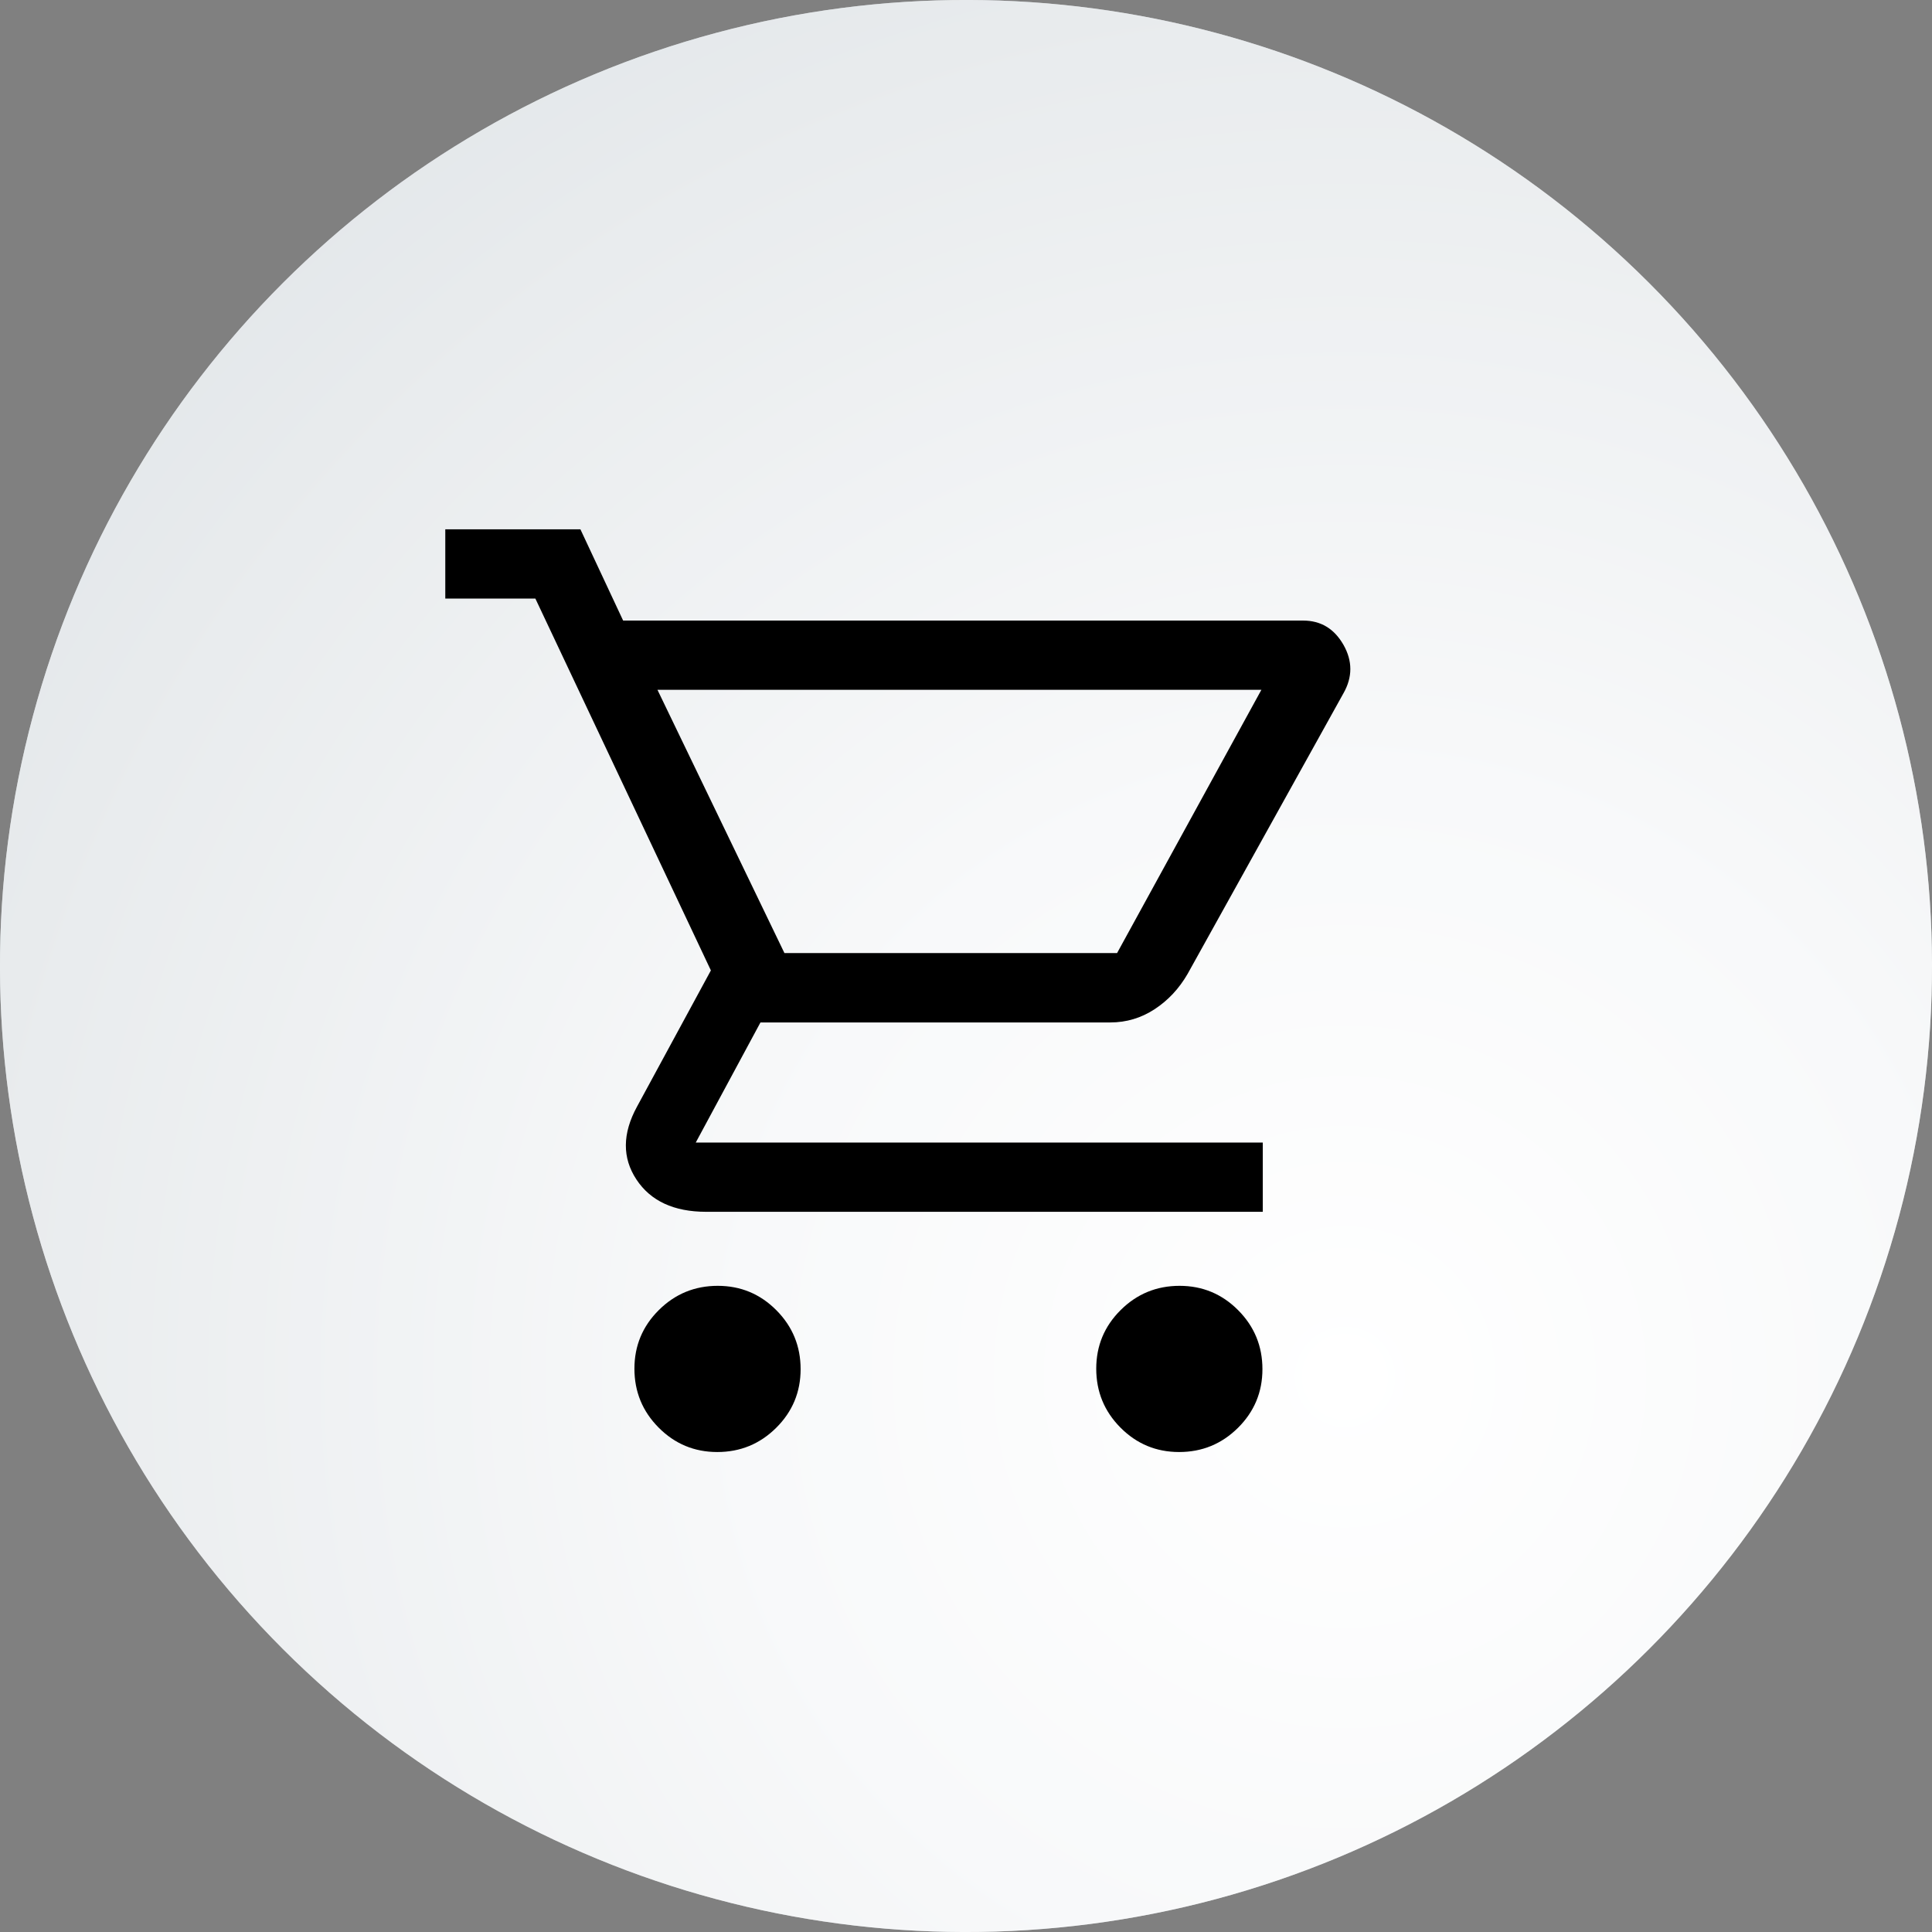
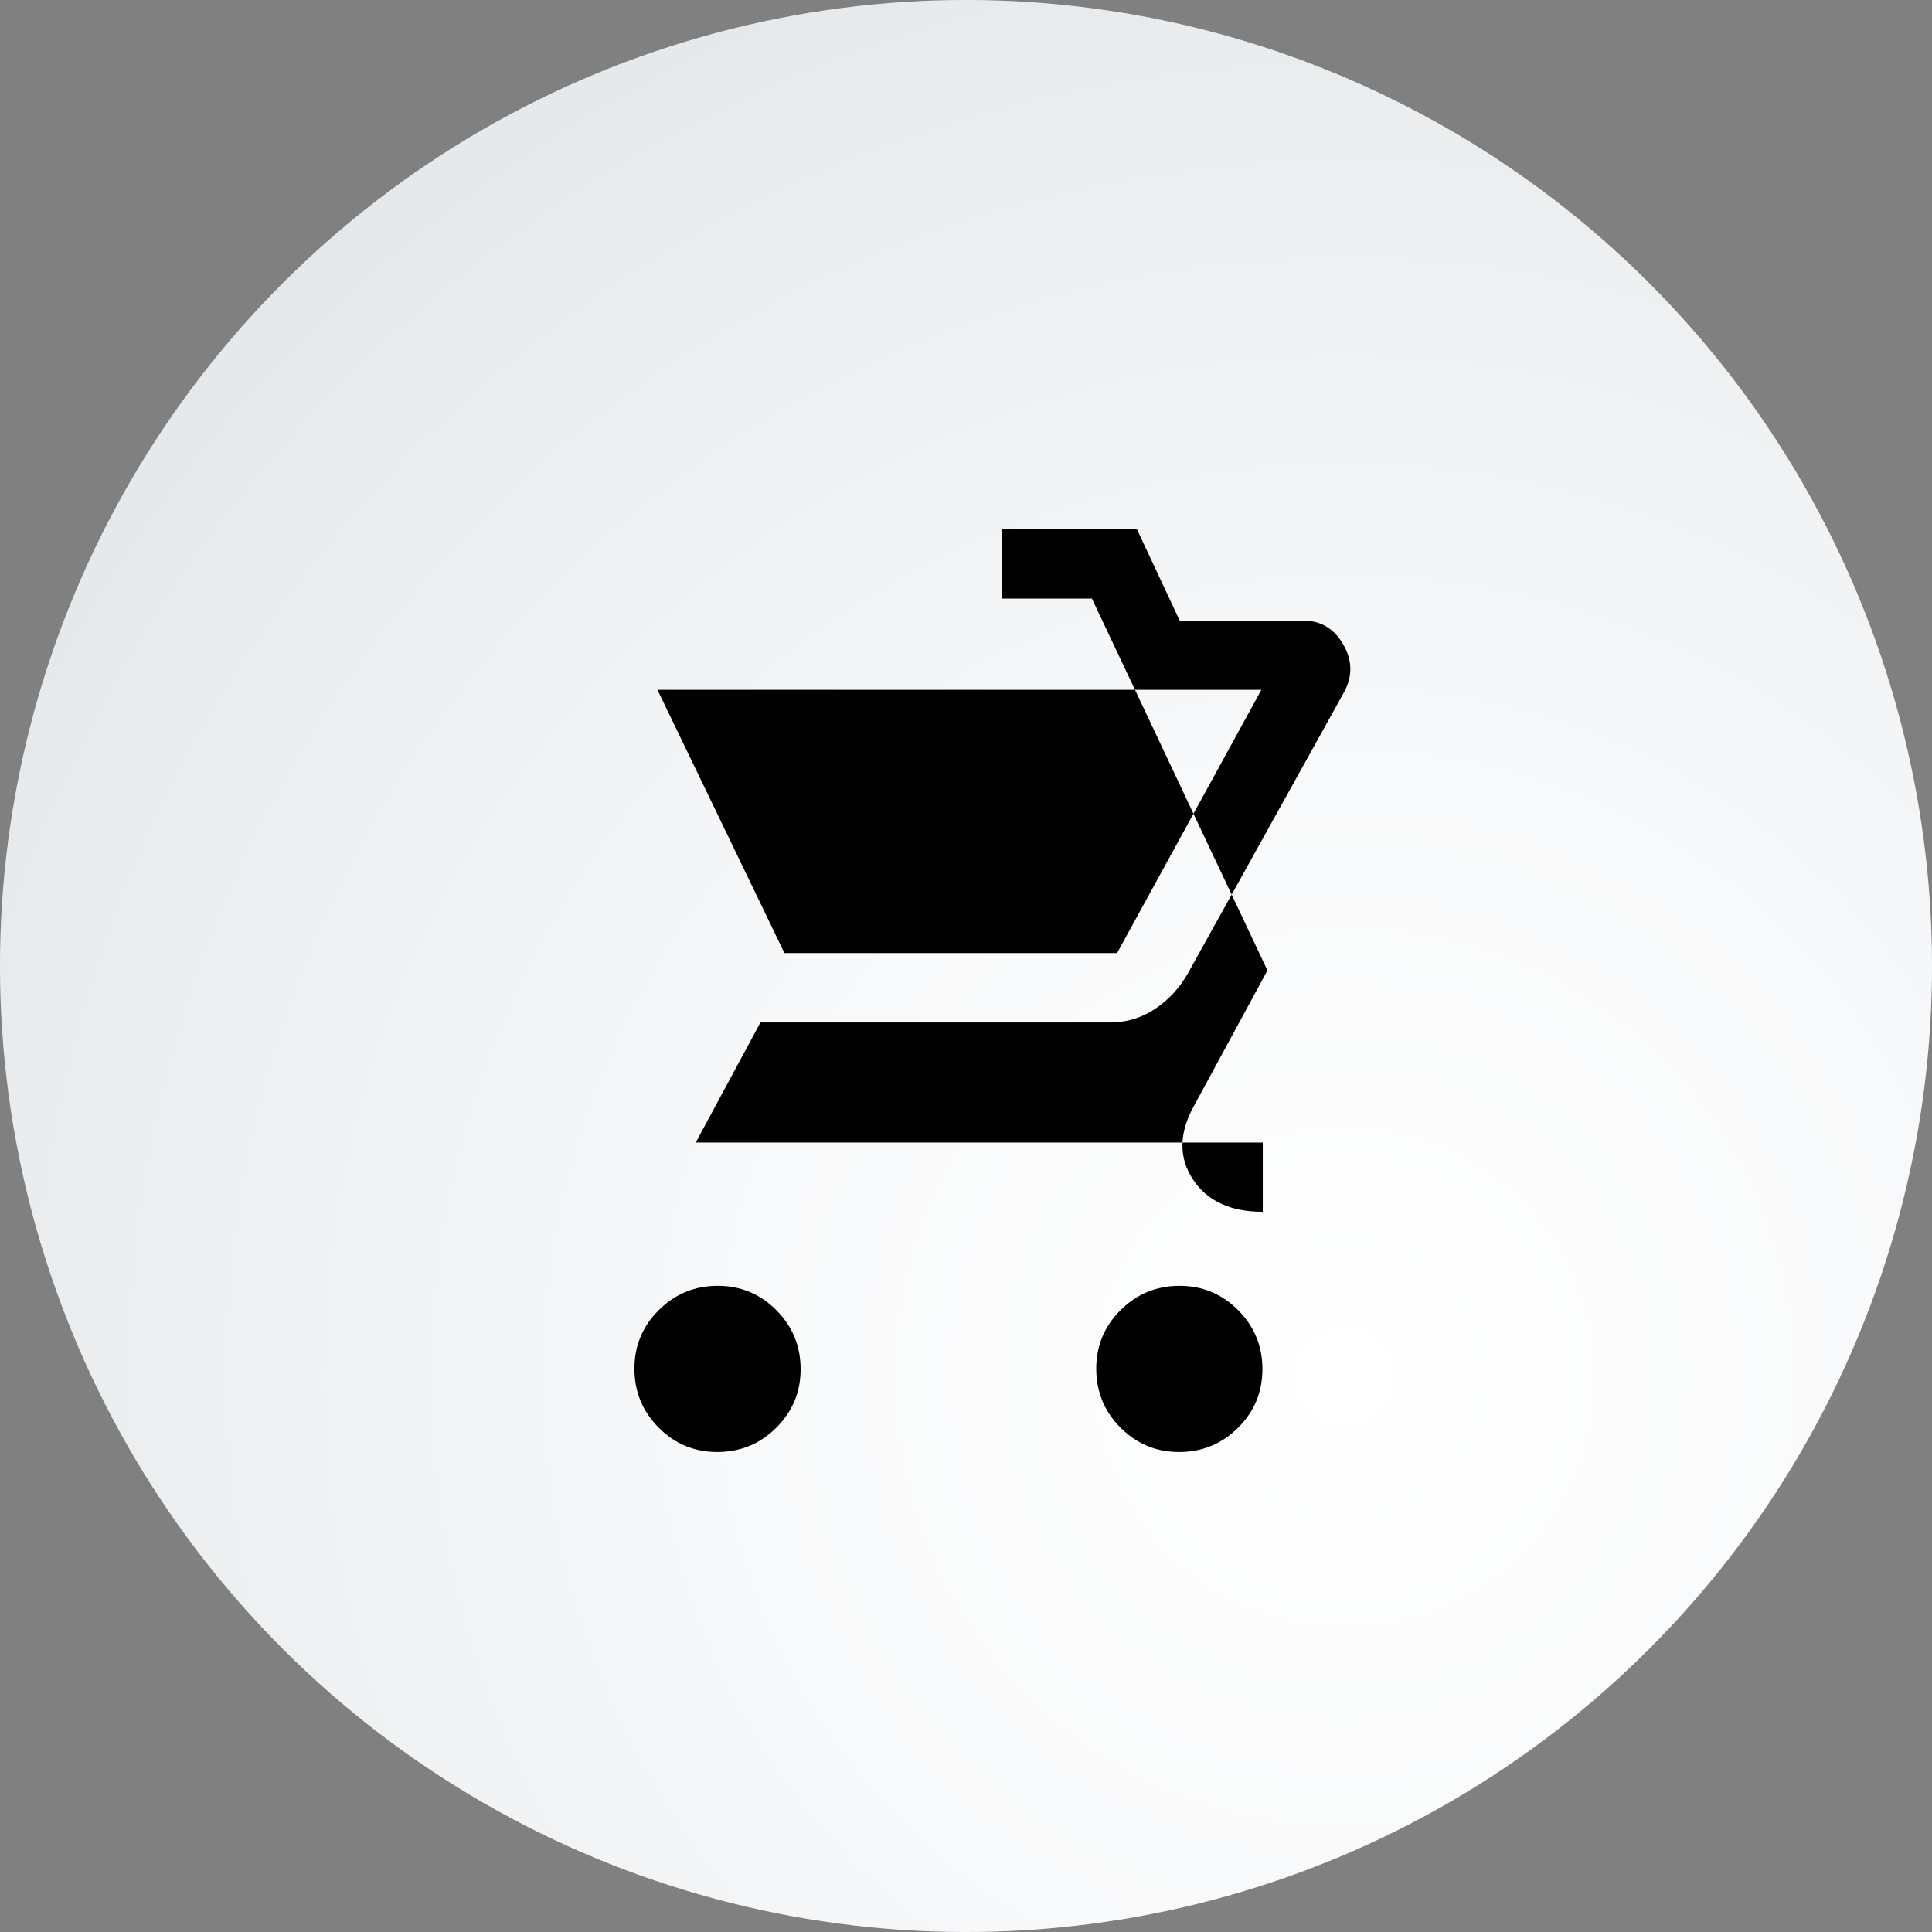
<svg xmlns="http://www.w3.org/2000/svg" width="166" height="166" viewBox="0 0 166 166">
  <rect x="0" y="0" width="166" height="166" fill="#808080" stroke="none" />
  <defs>
    <radialGradient id="a" cx="8448.85" cy="118.31" fx="8448.85" fy="118.31" r="132.72" gradientTransform="translate(6138.92 6021.54) rotate(-135) scale(1 -1)" gradientUnits="userSpaceOnUse">
      <stop offset="0" stop-color="#fff" />
      <stop offset=".39" stop-color="#f8f9fa" />
      <stop offset=".9" stop-color="#e8ebed" />
      <stop offset="1" stop-color="#e4e8eb" />
    </radialGradient>
  </defs>
  <g style="isolation:isolate">
    <g style="mix-blend-mode:multiply">
-       <circle cx="83" cy="83" r="83" transform="translate(-34.38 83) rotate(-45)" style="fill:#b9bcbf;stroke-width:0px" />
-     </g>
+       </g>
    <circle cx="83" cy="83" r="83" transform="translate(-34.38 83) rotate(-45)" style="fill:url(#a);stroke-width:0px" />
-     <path d="M61.63,124.76c-1.97,0-3.65-.7-5.04-2.1-1.39-1.4-2.08-3.09-2.08-5.06s.7-3.65,2.1-5.04c1.4-1.39,3.09-2.08,5.06-2.08s3.65.7,5.04,2.1c1.39,1.4,2.08,3.09,2.08,5.06s-.7,3.65-2.1,5.04c-1.4,1.39-3.09,2.08-5.06,2.08ZM101.31,124.76c-1.97,0-3.65-.7-5.04-2.1-1.39-1.4-2.08-3.09-2.08-5.06s.7-3.65,2.1-5.04c1.4-1.39,3.09-2.08,5.06-2.08s3.65.7,5.04,2.1c1.39,1.4,2.08,3.09,2.08,5.06s-.7,3.65-2.1,5.04c-1.4,1.39-3.09,2.08-5.06,2.08ZM56.49,59.27l10.91,22.62h28.58l12.4-22.62h-51.89ZM53.51,53.32h58.45c1.52,0,2.67.69,3.47,2.08.79,1.39.79,2.78,0,4.17l-13.39,24.11c-.73,1.26-1.67,2.27-2.83,3.03-1.16.76-2.43,1.14-3.81,1.14h-30.06l-5.56,10.32h48.72v5.95h-47.82c-2.78,0-4.78-.93-6-2.78-1.22-1.85-1.21-3.94.05-6.25l6.35-11.71-15.08-31.95h-7.74v-5.95h11.61l3.67,7.84ZM67.4,81.9h28.58-28.58Z" style="stroke-width:0px" />
+     <path d="M61.63,124.76c-1.97,0-3.65-.7-5.04-2.1-1.39-1.4-2.08-3.09-2.08-5.06s.7-3.65,2.1-5.04c1.4-1.39,3.09-2.08,5.06-2.08s3.65.7,5.04,2.1c1.39,1.4,2.08,3.09,2.08,5.06s-.7,3.65-2.1,5.04c-1.4,1.39-3.09,2.08-5.06,2.08ZM101.31,124.76c-1.97,0-3.65-.7-5.04-2.1-1.39-1.4-2.08-3.09-2.08-5.06s.7-3.65,2.1-5.04c1.4-1.39,3.09-2.08,5.06-2.08s3.65.7,5.04,2.1c1.39,1.4,2.08,3.09,2.08,5.06s-.7,3.65-2.1,5.04c-1.4,1.39-3.09,2.08-5.06,2.08ZM56.49,59.27l10.91,22.62h28.58l12.4-22.62h-51.89ZM53.51,53.32h58.45c1.52,0,2.67.69,3.47,2.08.79,1.39.79,2.78,0,4.17l-13.39,24.11c-.73,1.26-1.67,2.27-2.83,3.03-1.16.76-2.43,1.14-3.81,1.14h-30.06l-5.56,10.32h48.72v5.95c-2.78,0-4.78-.93-6-2.78-1.22-1.85-1.21-3.94.05-6.25l6.35-11.71-15.08-31.95h-7.74v-5.95h11.61l3.67,7.84ZM67.4,81.9h28.58-28.58Z" style="stroke-width:0px" />
  </g>
</svg>